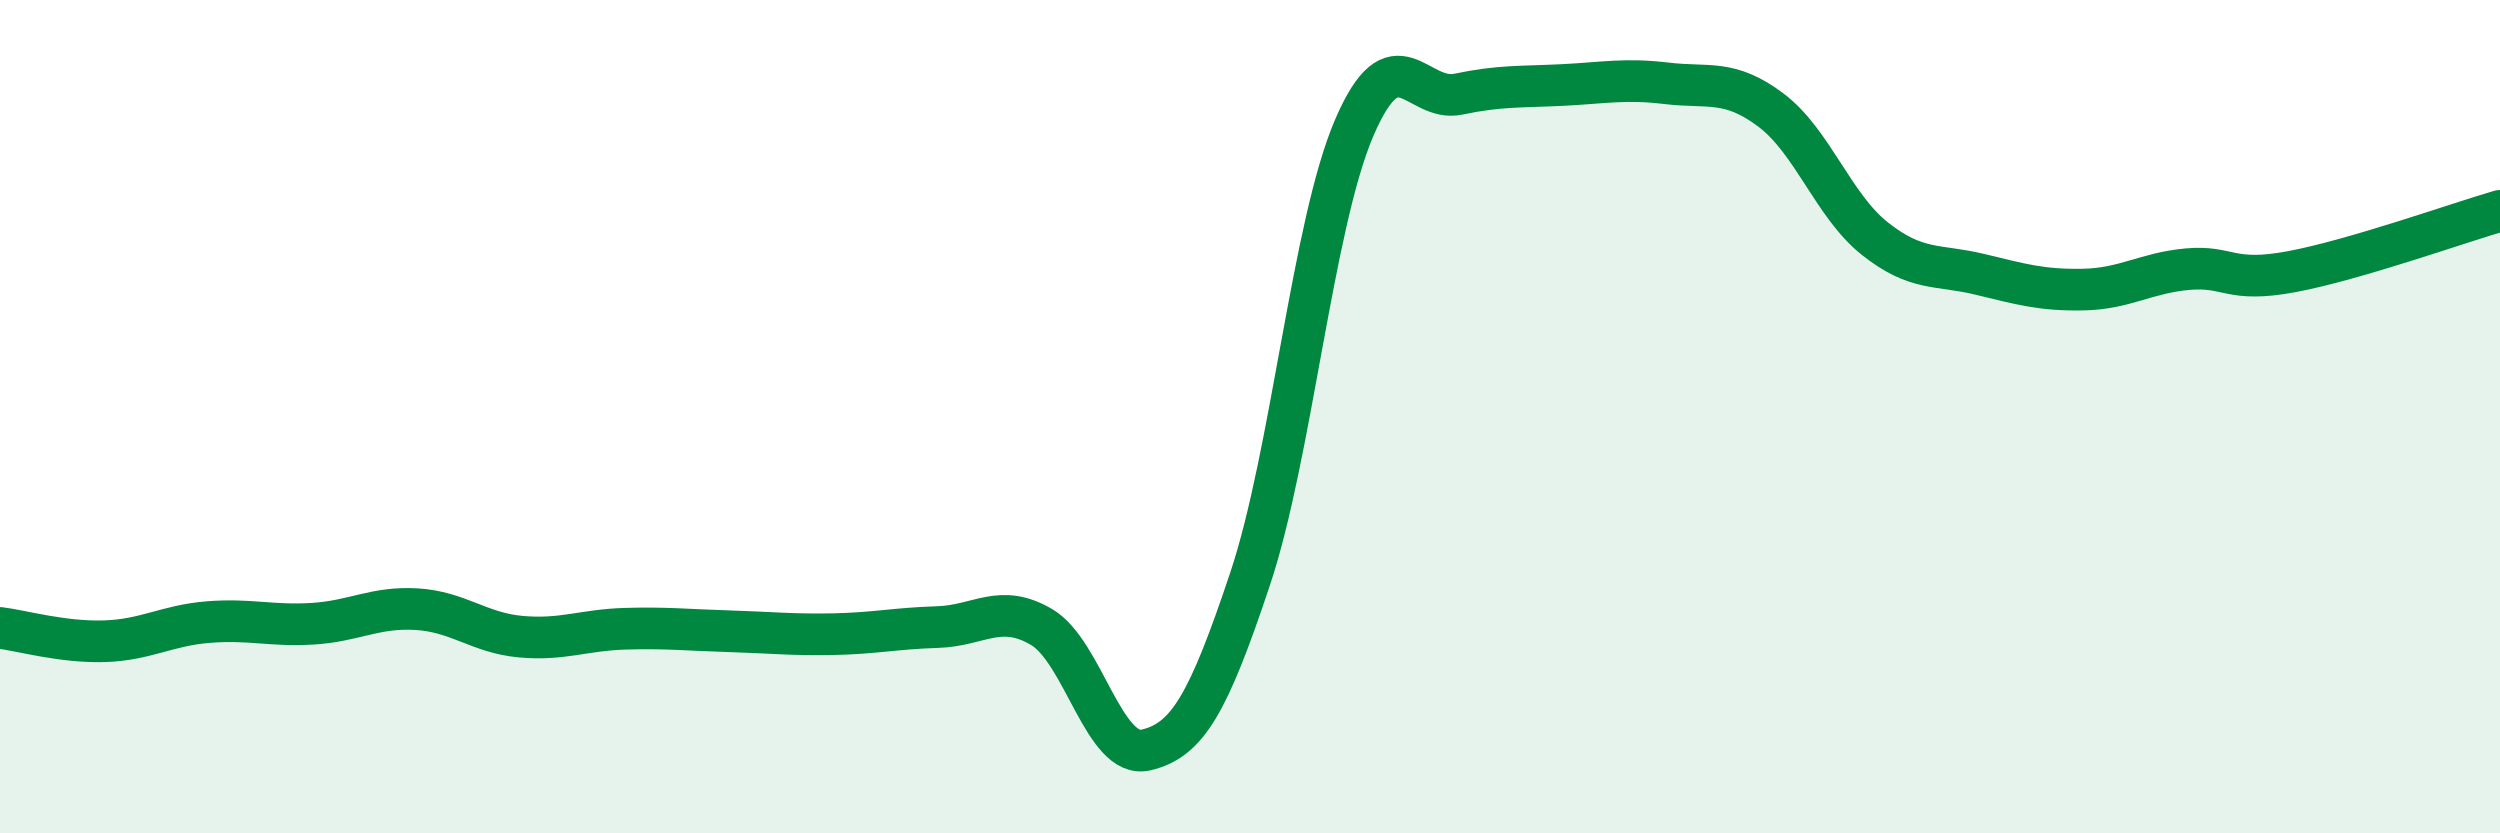
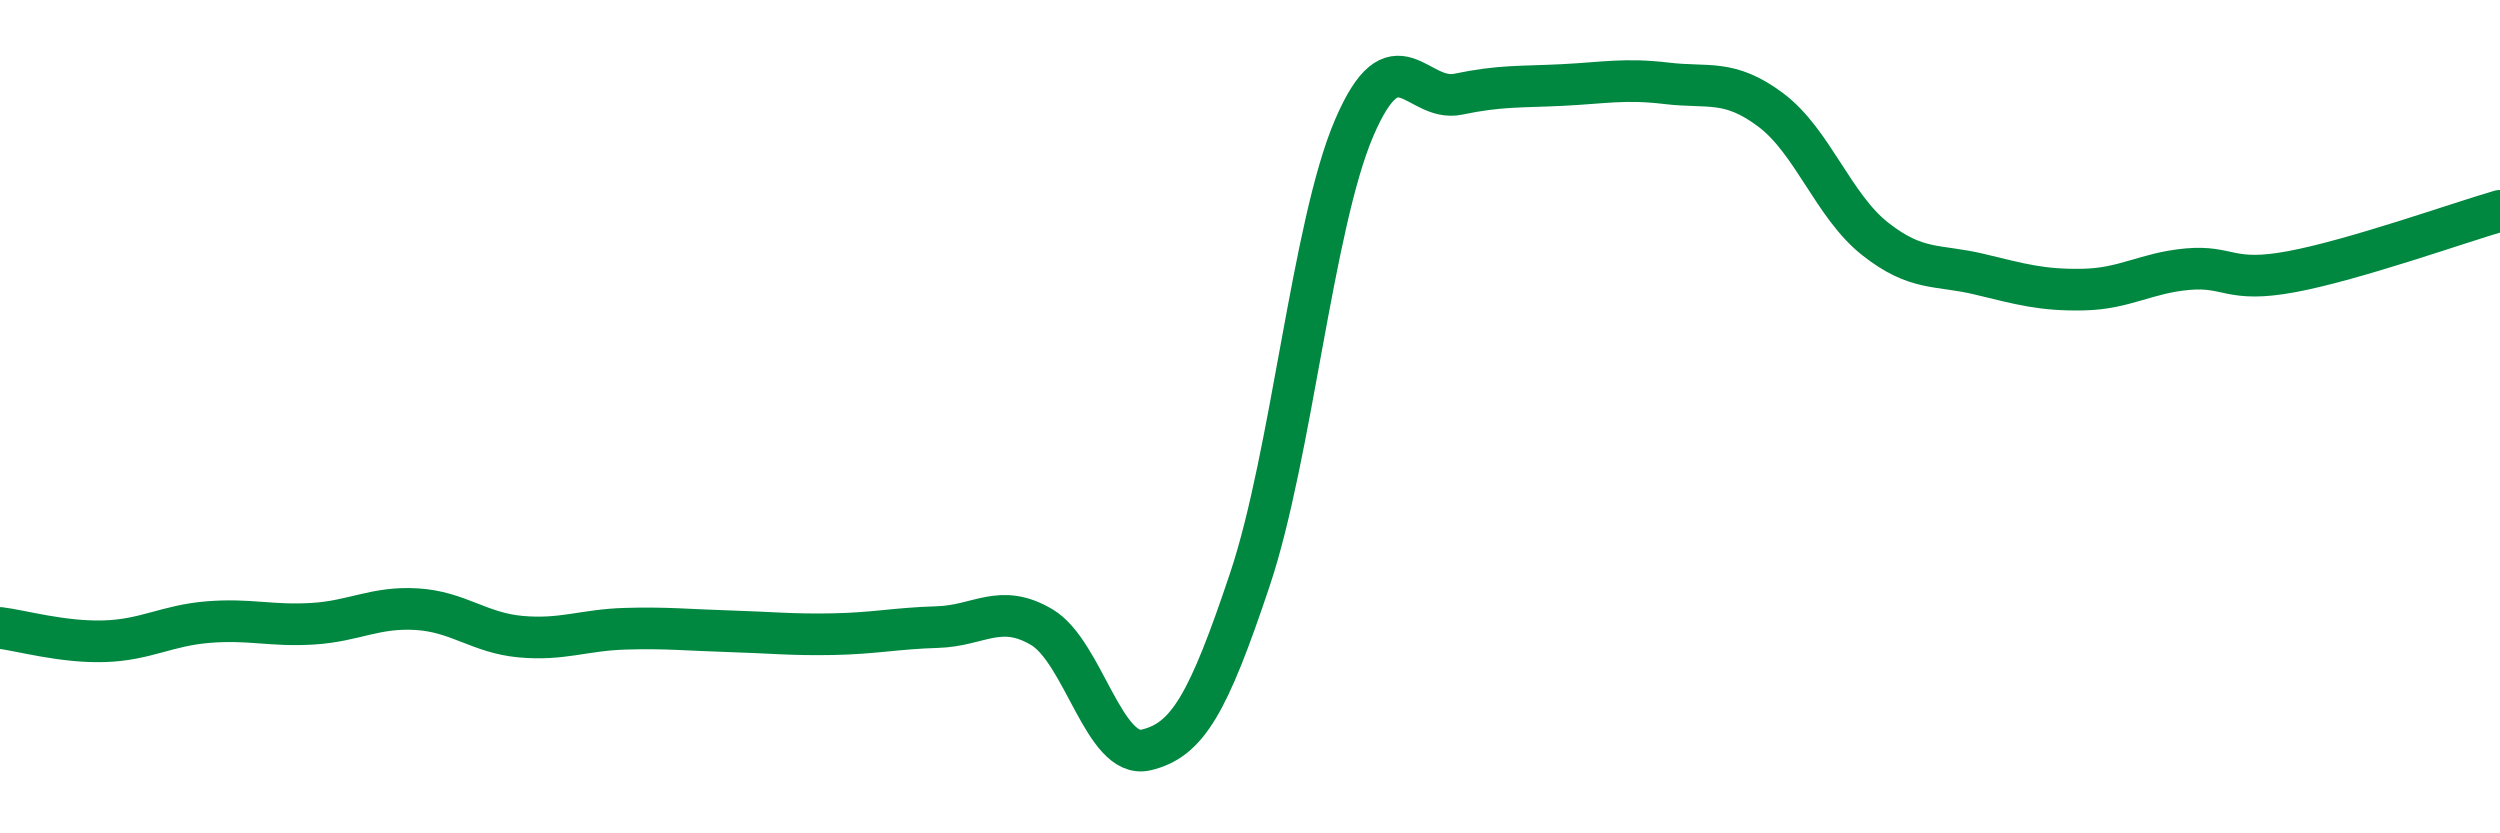
<svg xmlns="http://www.w3.org/2000/svg" width="60" height="20" viewBox="0 0 60 20">
-   <path d="M 0,15.07 C 0.5,15.13 1.5,15.42 2.5,15.39 C 3.5,15.36 4,15.01 5,14.93 C 6,14.85 6.5,15.03 7.5,14.97 C 8.5,14.91 9,14.56 10,14.62 C 11,14.68 11.5,15.19 12.5,15.28 C 13.5,15.37 14,15.12 15,15.09 C 16,15.06 16.5,15.12 17.5,15.15 C 18.5,15.18 19,15.24 20,15.22 C 21,15.2 21.5,15.08 22.5,15.05 C 23.5,15.02 24,14.46 25,15.05 C 26,15.64 26.5,18.23 27.5,18 C 28.5,17.77 29,16.89 30,13.9 C 31,10.91 31.5,5.4 32.5,3.07 C 33.5,0.74 34,2.47 35,2.26 C 36,2.05 36.5,2.09 37.5,2.04 C 38.5,1.99 39,1.88 40,2 C 41,2.12 41.5,1.89 42.5,2.64 C 43.5,3.39 44,4.94 45,5.73 C 46,6.52 46.5,6.34 47.5,6.58 C 48.5,6.82 49,6.97 50,6.95 C 51,6.93 51.5,6.55 52.5,6.46 C 53.5,6.37 53.5,6.8 55,6.52 C 56.5,6.24 59,5.35 60,5.06L60 20L0 20Z" fill="#008740" opacity="0.1" stroke-linecap="round" stroke-linejoin="round" />
  <path d="M 0,15.07 C 0.5,15.13 1.5,15.42 2.5,15.39 C 3.5,15.36 4,15.01 5,14.93 C 6,14.85 6.5,15.03 7.5,14.97 C 8.5,14.91 9,14.56 10,14.62 C 11,14.68 11.5,15.19 12.5,15.28 C 13.5,15.37 14,15.12 15,15.09 C 16,15.06 16.5,15.12 17.5,15.15 C 18.5,15.18 19,15.24 20,15.22 C 21,15.2 21.5,15.08 22.5,15.05 C 23.5,15.02 24,14.46 25,15.05 C 26,15.64 26.5,18.23 27.5,18 C 28.5,17.77 29,16.89 30,13.9 C 31,10.91 31.5,5.4 32.5,3.07 C 33.5,0.74 34,2.47 35,2.26 C 36,2.05 36.5,2.09 37.5,2.04 C 38.5,1.99 39,1.88 40,2 C 41,2.12 41.5,1.89 42.5,2.64 C 43.5,3.39 44,4.94 45,5.73 C 46,6.52 46.5,6.34 47.5,6.58 C 48.5,6.82 49,6.97 50,6.95 C 51,6.93 51.5,6.55 52.5,6.46 C 53.5,6.37 53.5,6.8 55,6.52 C 56.5,6.24 59,5.35 60,5.06" stroke="#008740" stroke-width="1" fill="none" stroke-linecap="round" stroke-linejoin="round" />
</svg>